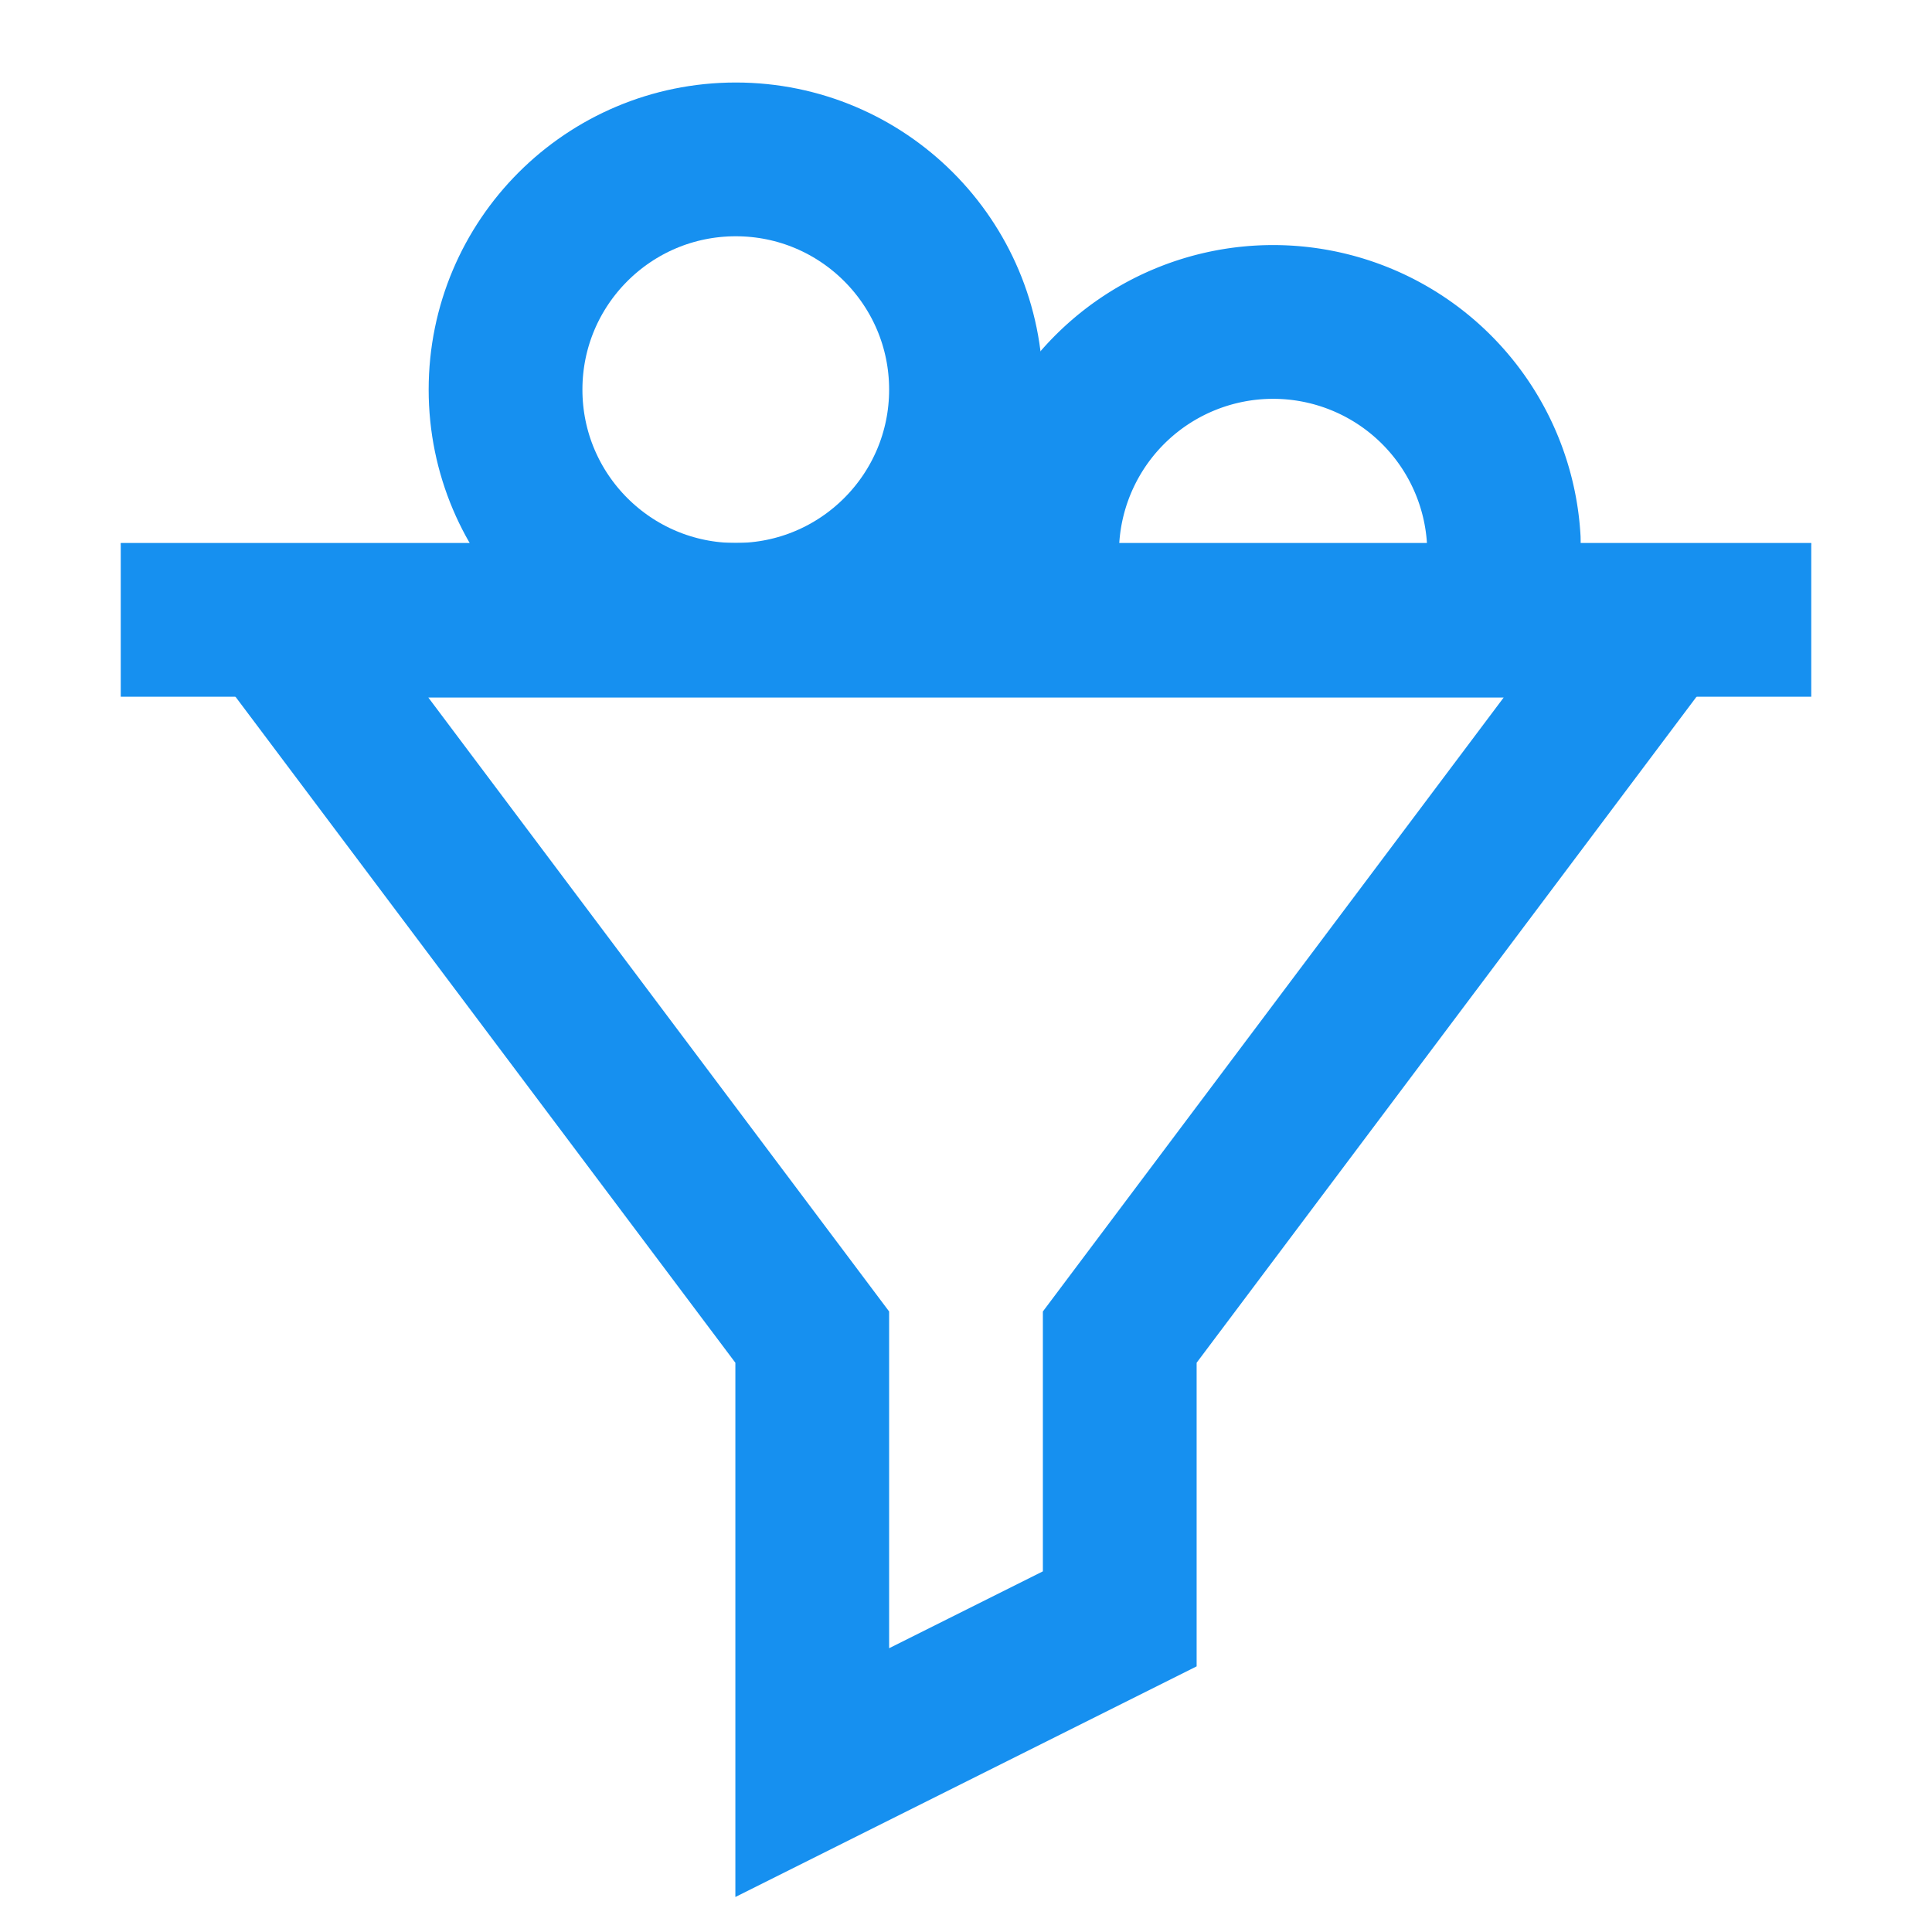
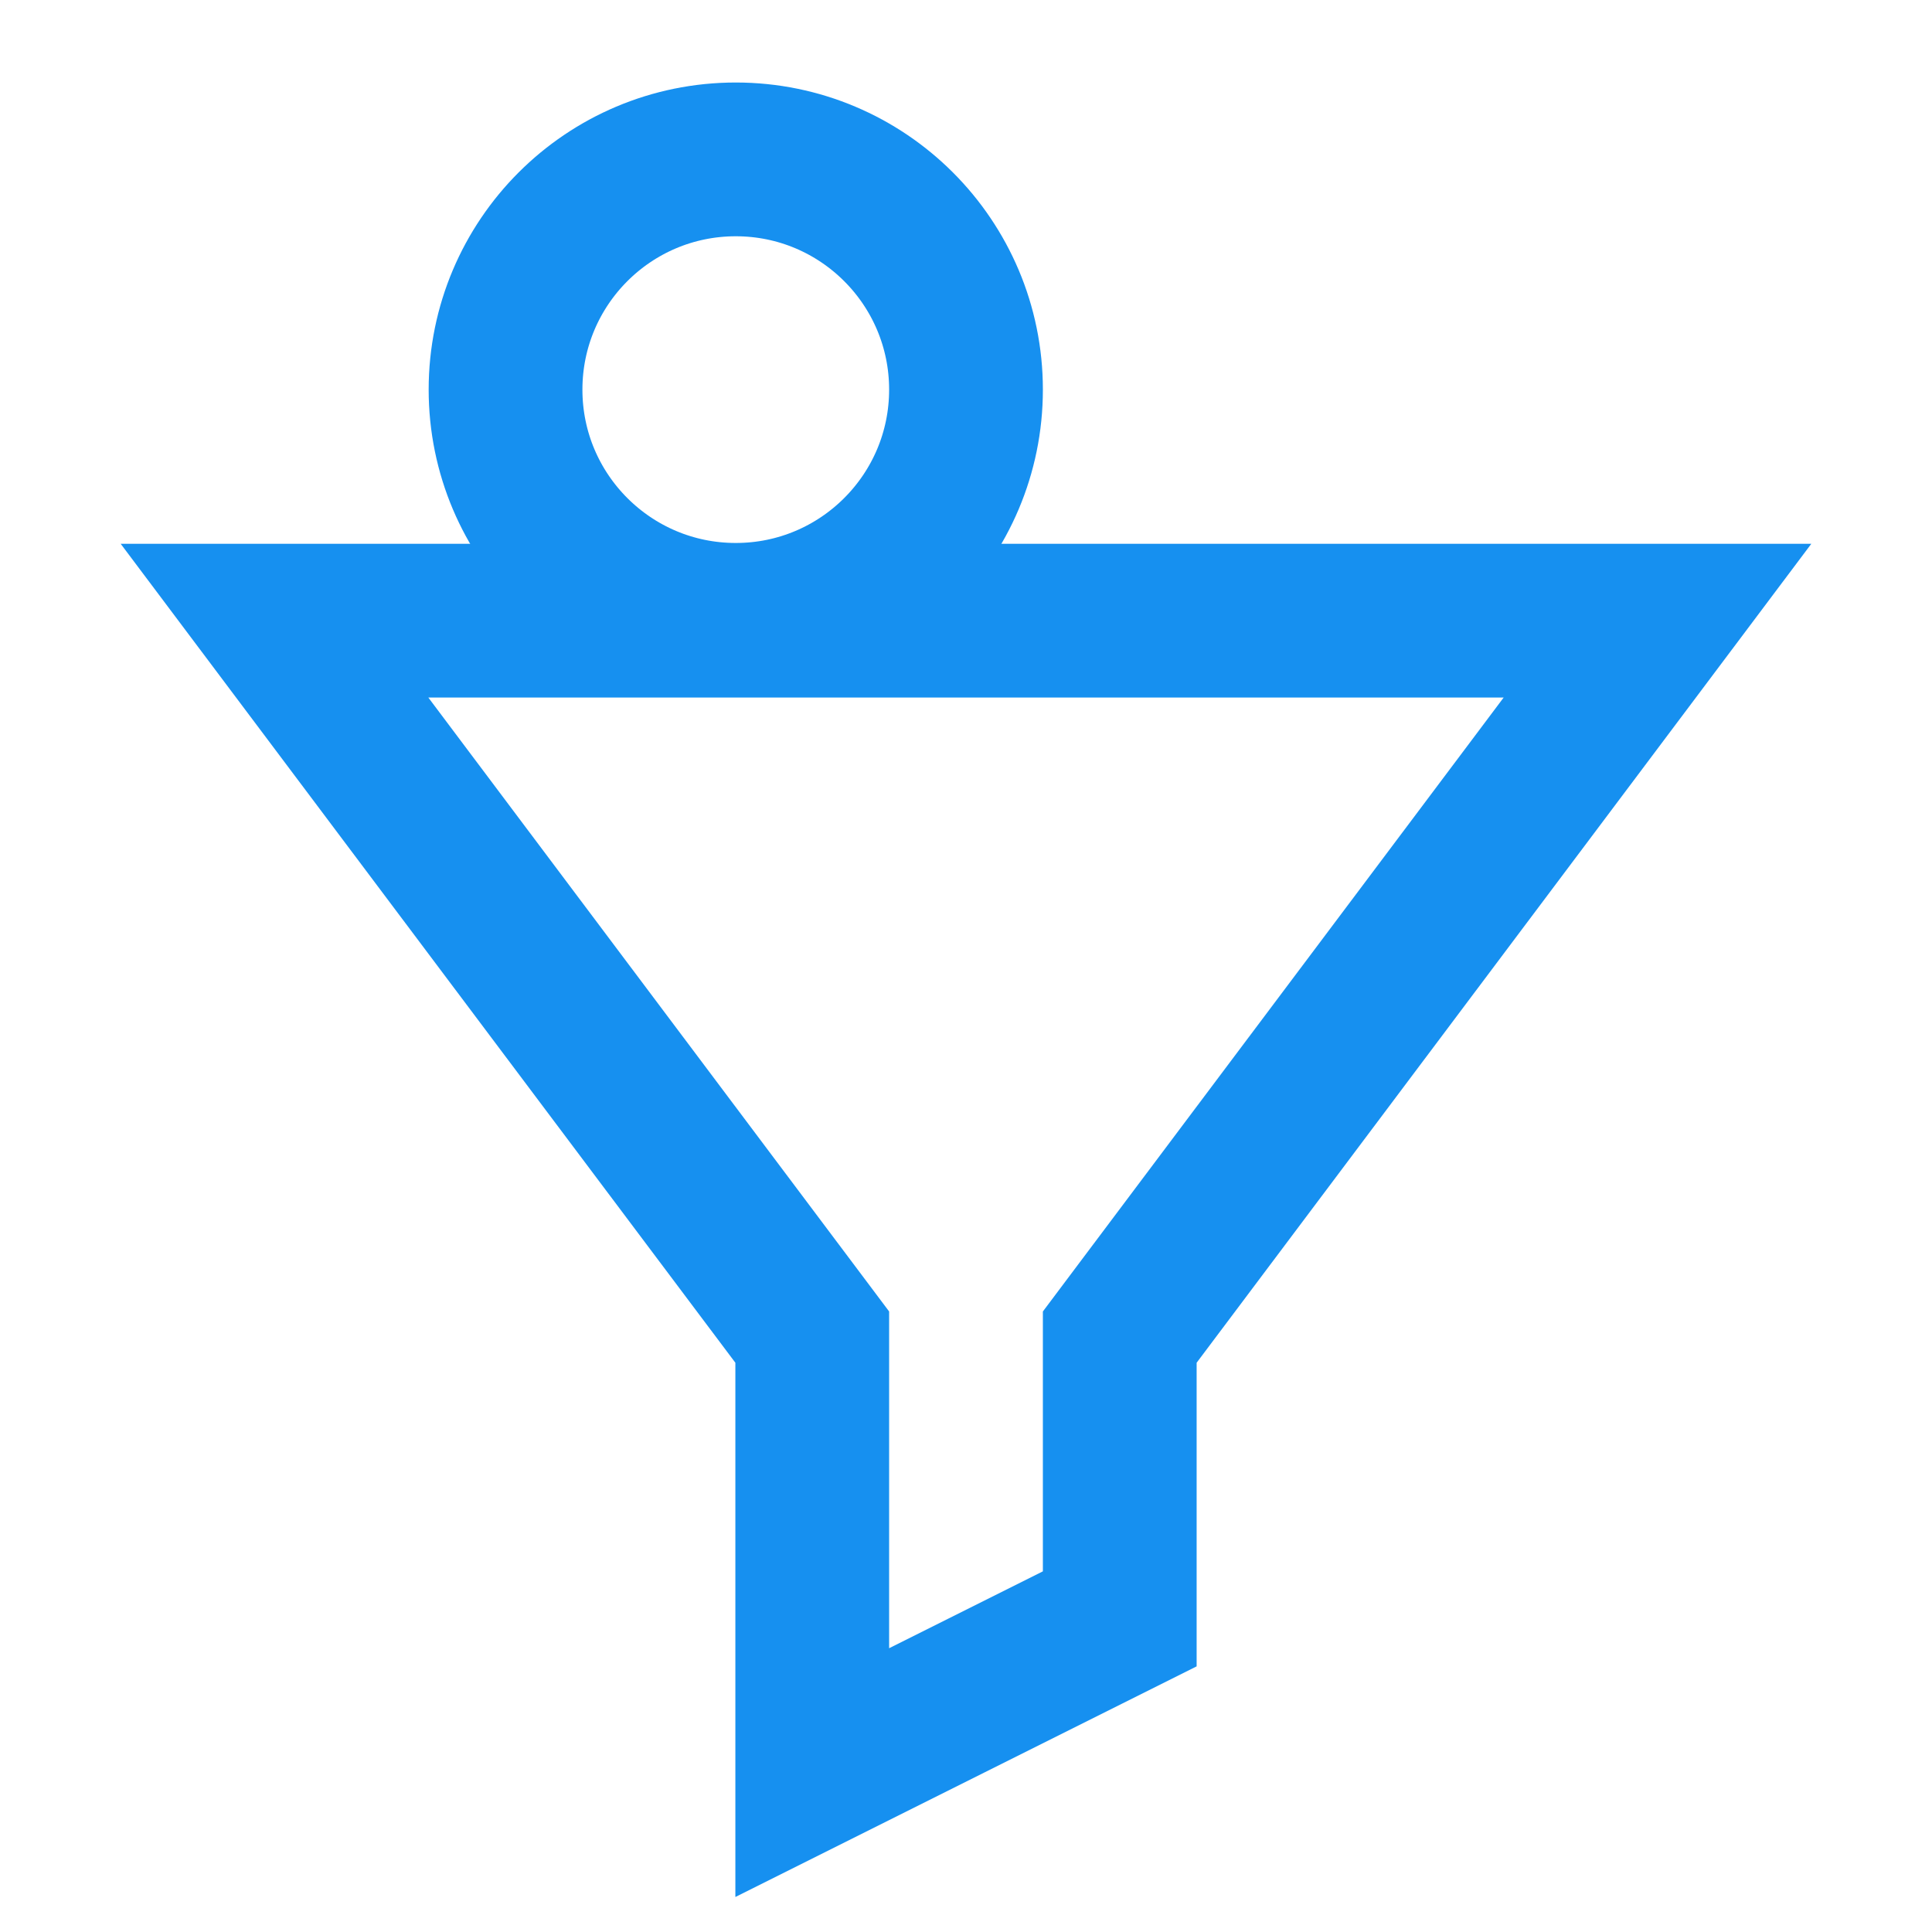
<svg xmlns="http://www.w3.org/2000/svg" width="800px" height="800px" viewBox="0 0 24 24" id="Layer_1" data-name="Layer 1" fill="#000000">
  <g id="SVGRepo_bgCarrier" stroke-width="0" />
  <g id="SVGRepo_tracerCarrier" stroke-linecap="round" stroke-linejoin="round" />
  <g id="SVGRepo_iconCarrier">
    <defs>
      <style>.cls-1{fill:none;stroke:#1690f0;stroke-miterlimit:10;stroke-width:1.91px;}</style>
    </defs>
    <polygon class="cls-1" points="20.59 7.71 3.41 7.71 10.09 16.61 10.09 22.02 13.91 20.11 13.91 16.61 20.59 7.71" />
-     <line class="cls-1" x1="1.5" y1="7.7" x2="22.5" y2="7.7" />
    <circle class="cls-1" cx="9.14" cy="4.84" r="2.86" />
-     <path class="cls-1" d="M18.51,7.7a2.71,2.71,0,0,0,.17-1,2.87,2.87,0,0,0-5.73,0,2.51,2.51,0,0,0,.18,1" />
  </g>
</svg>